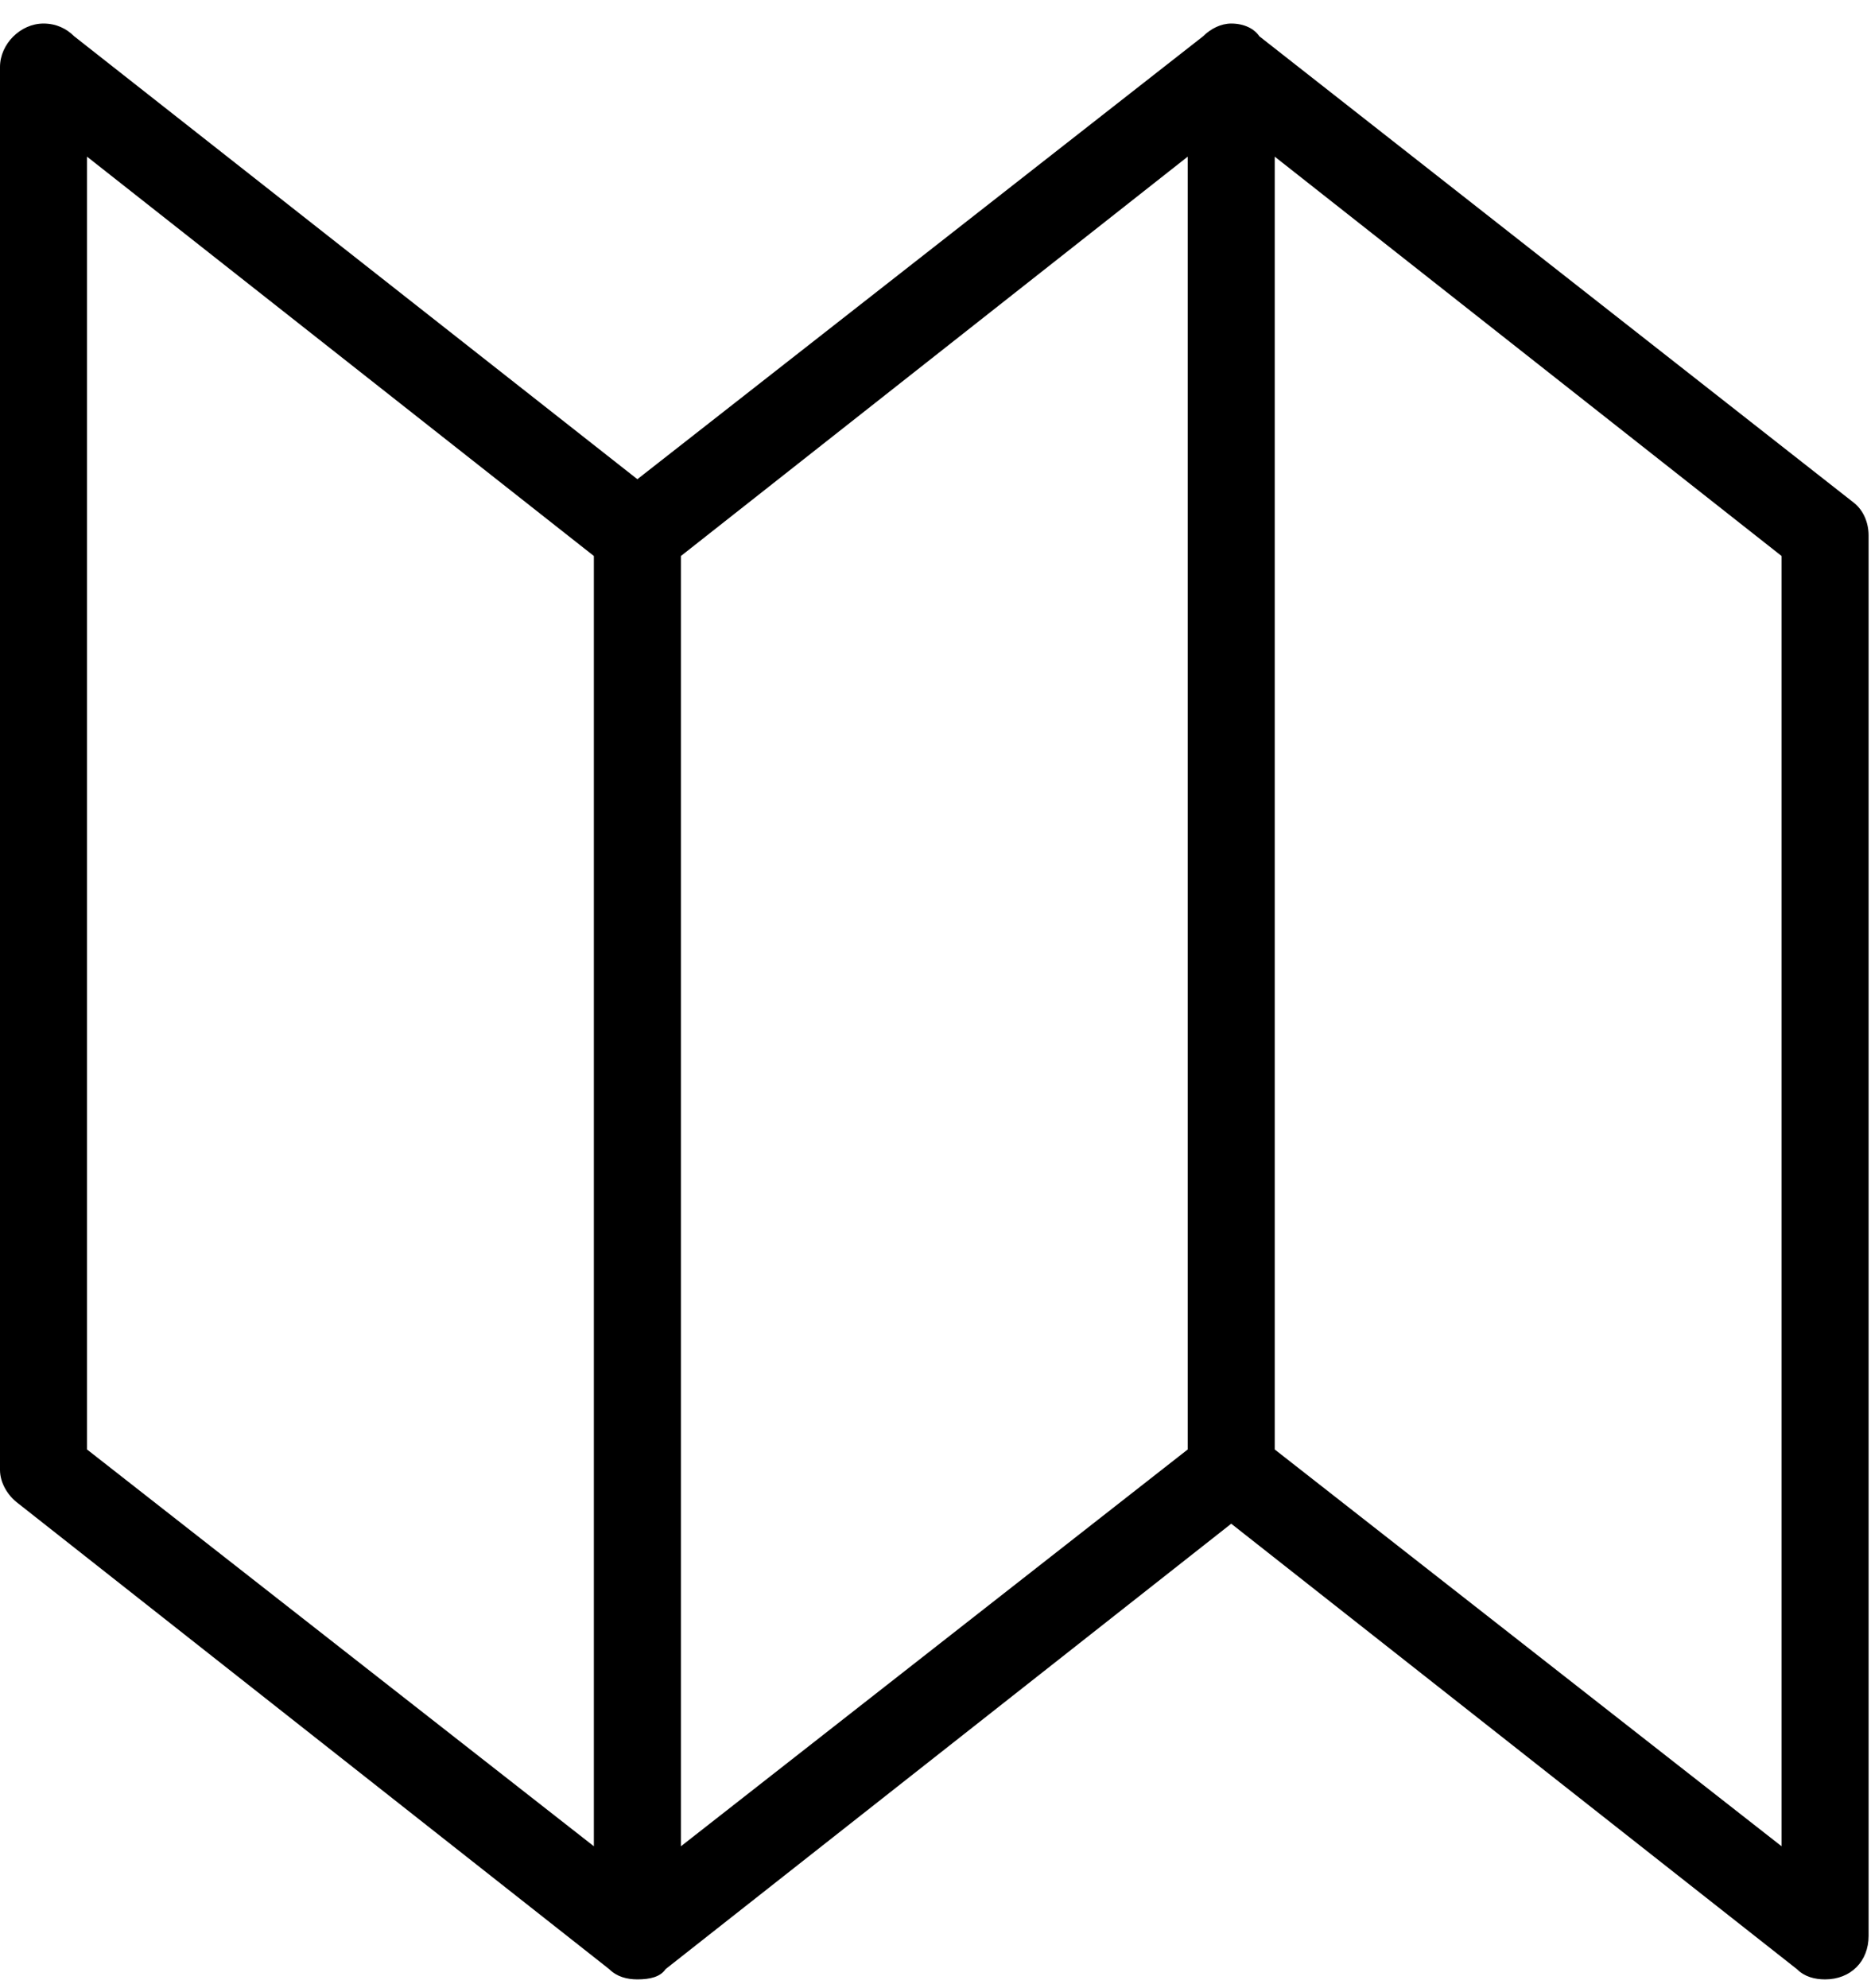
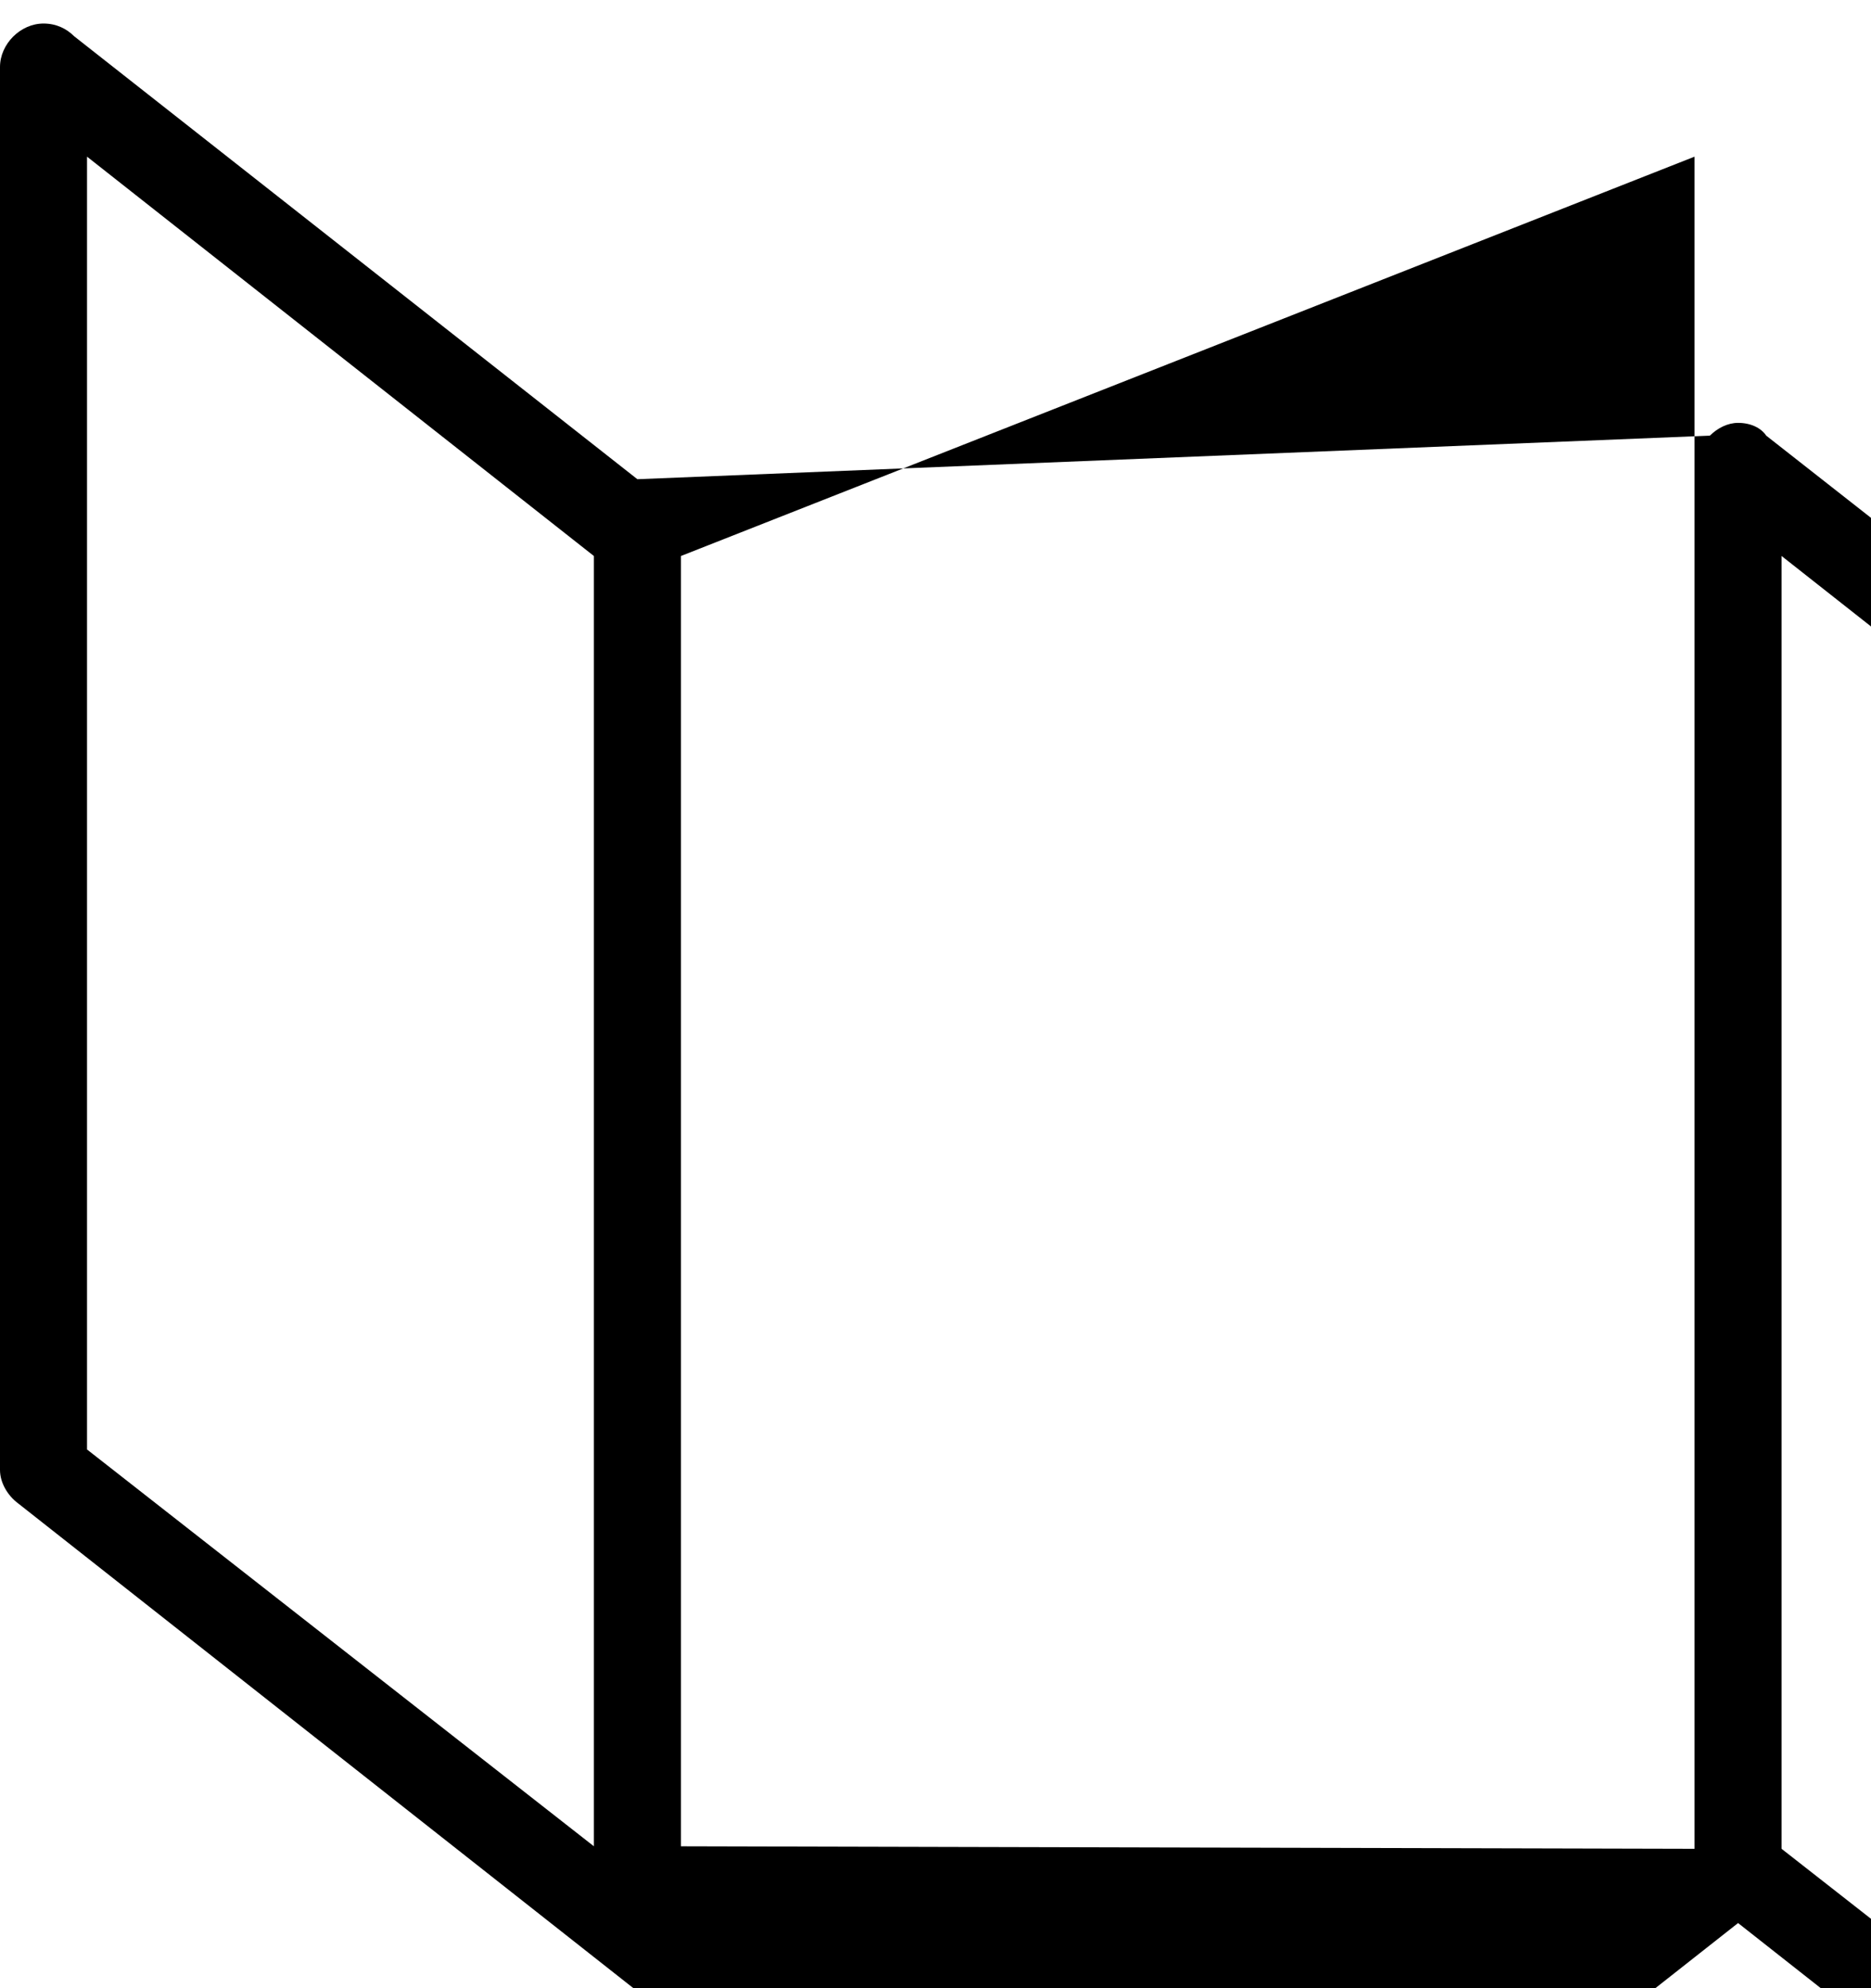
<svg xmlns="http://www.w3.org/2000/svg" width="64" height="68" viewBox="0 0 64 68">
  <g>
    <g>
-       <path d="M2.977 5.358v44.217l17.337 13.571v-44.13zm38.175-4.116c.263-.262.613-.437.964-.437.437 0 .788.175.963.437l20.313 15.936c.35.263.526.7.526 1.138v47.895c0 .875-.613 1.488-1.489 1.488-.35 0-.7-.087-.963-.35l-19.35-15.235-19.35 15.235c-.176.263-.526.35-.964.35-.35 0-.7-.087-.963-.35L.613 51.413c-.35-.262-.613-.7-.613-1.138V2.293C0 1.505.7.805 1.488.805c.438 0 .789.175 1.051.437L21.802 16.39zm2.452 4.116v44.217l17.337 13.571v-44.13zm-2.977 44.217V5.358L23.291 19.017v44.13z" />
+       <path d="M2.977 5.358v44.217l17.337 13.571v-44.13m38.175-4.116c.263-.262.613-.437.964-.437.437 0 .788.175.963.437l20.313 15.936c.35.263.526.7.526 1.138v47.895c0 .875-.613 1.488-1.489 1.488-.35 0-.7-.087-.963-.35l-19.35-15.235-19.35 15.235c-.176.263-.526.35-.964.35-.35 0-.7-.087-.963-.35L.613 51.413c-.35-.262-.613-.7-.613-1.138V2.293C0 1.505.7.805 1.488.805c.438 0 .789.175 1.051.437L21.802 16.39zm2.452 4.116v44.217l17.337 13.571v-44.13zm-2.977 44.217V5.358L23.291 19.017v44.13z" />
    </g>
  </g>
</svg>